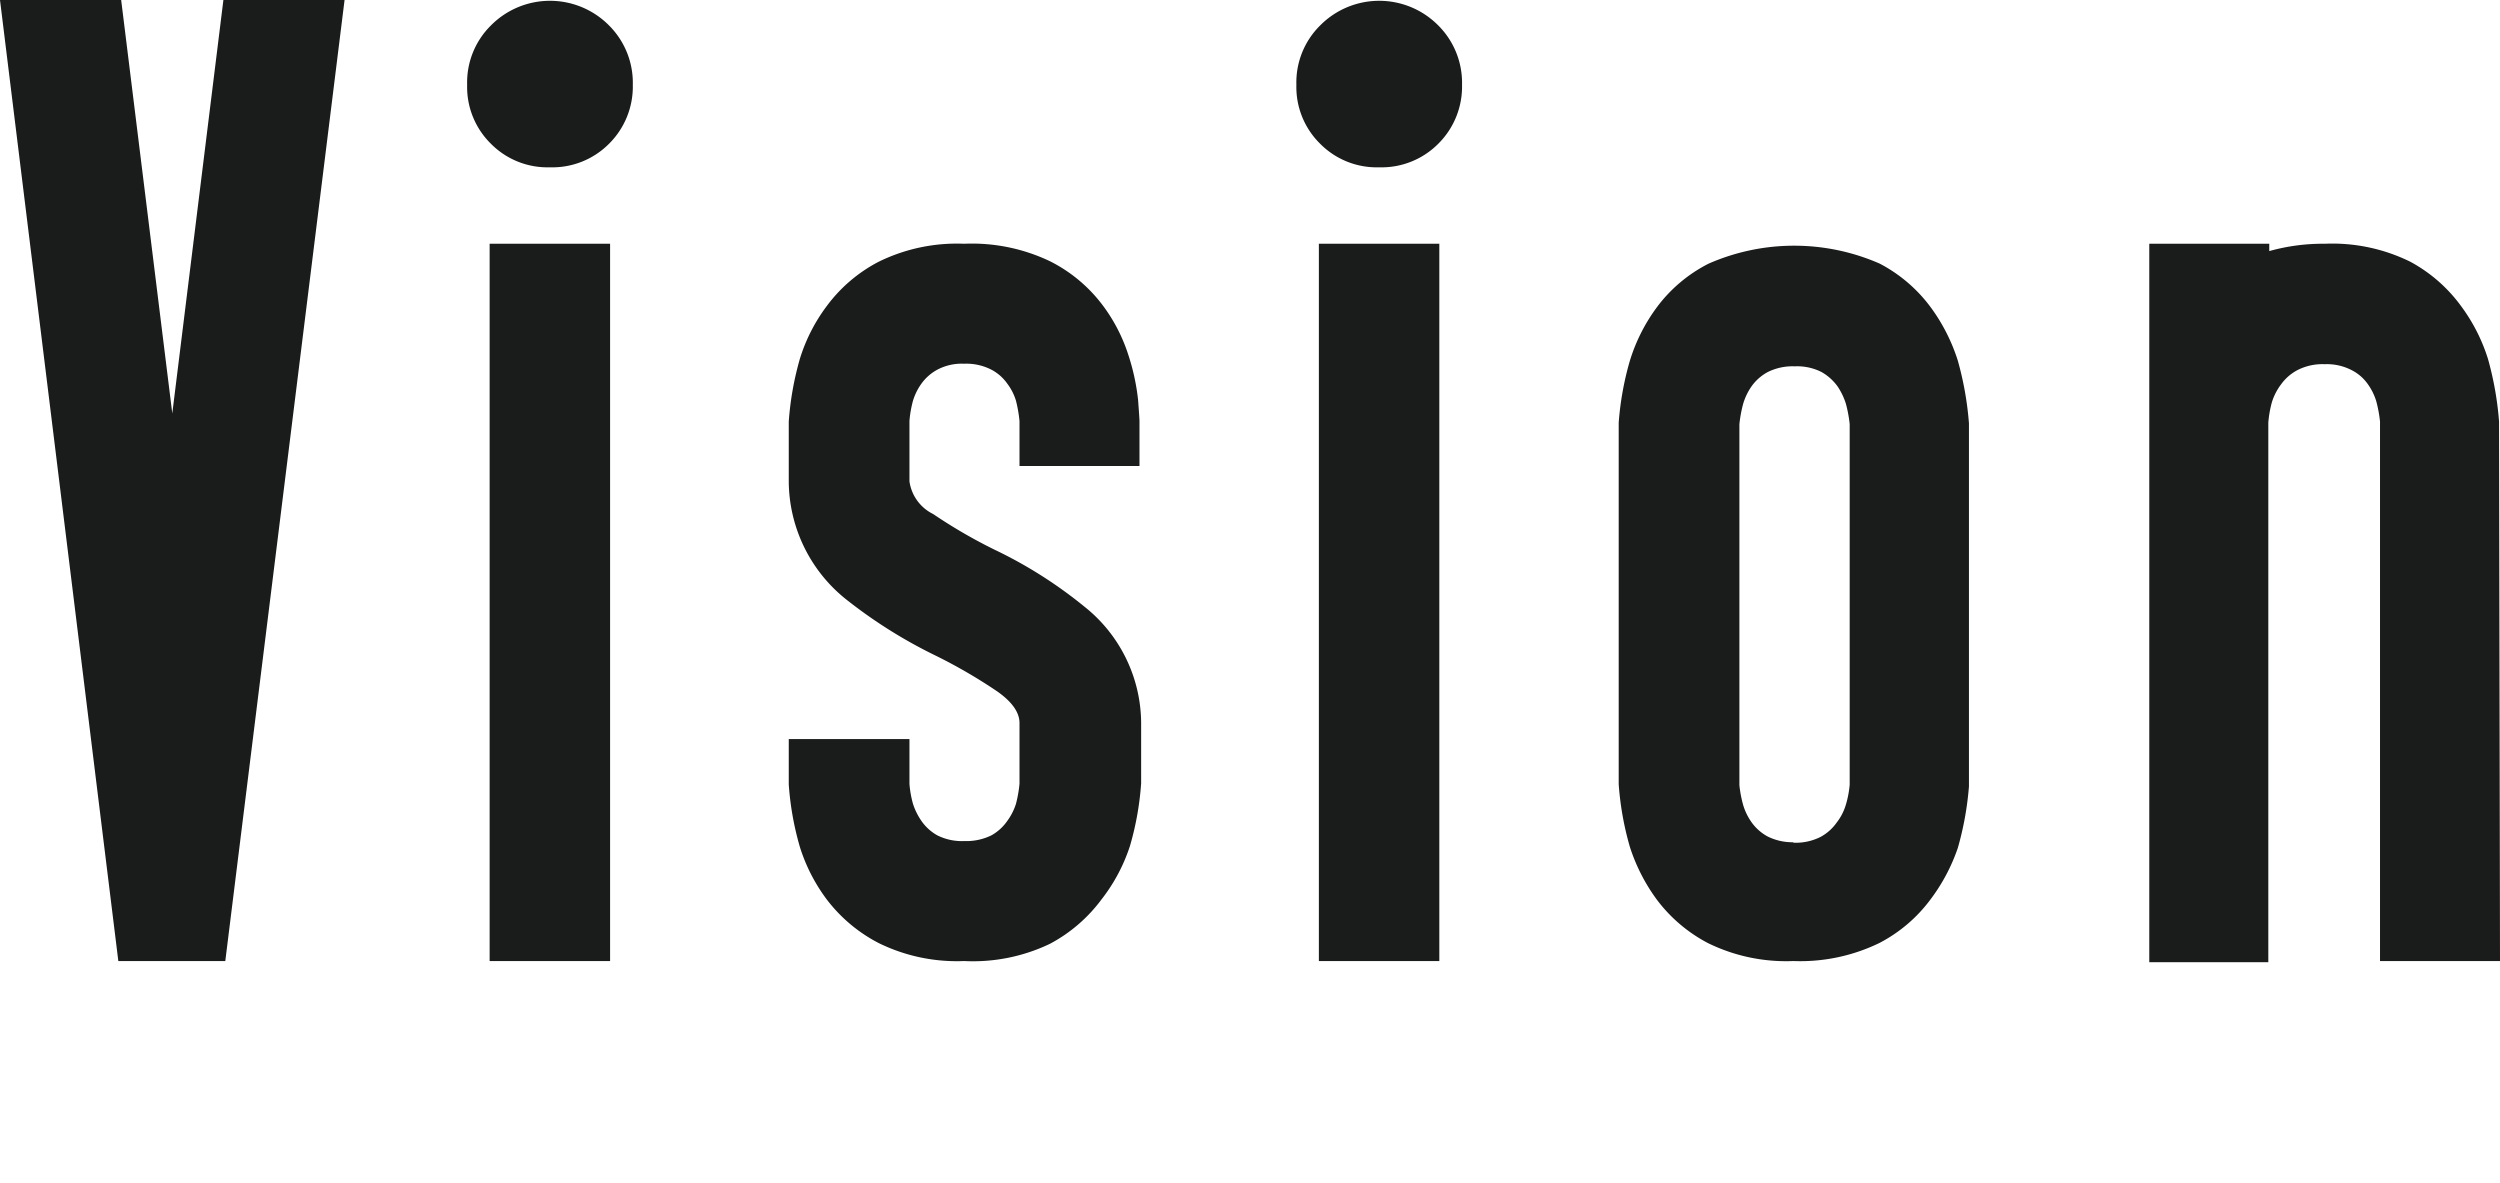
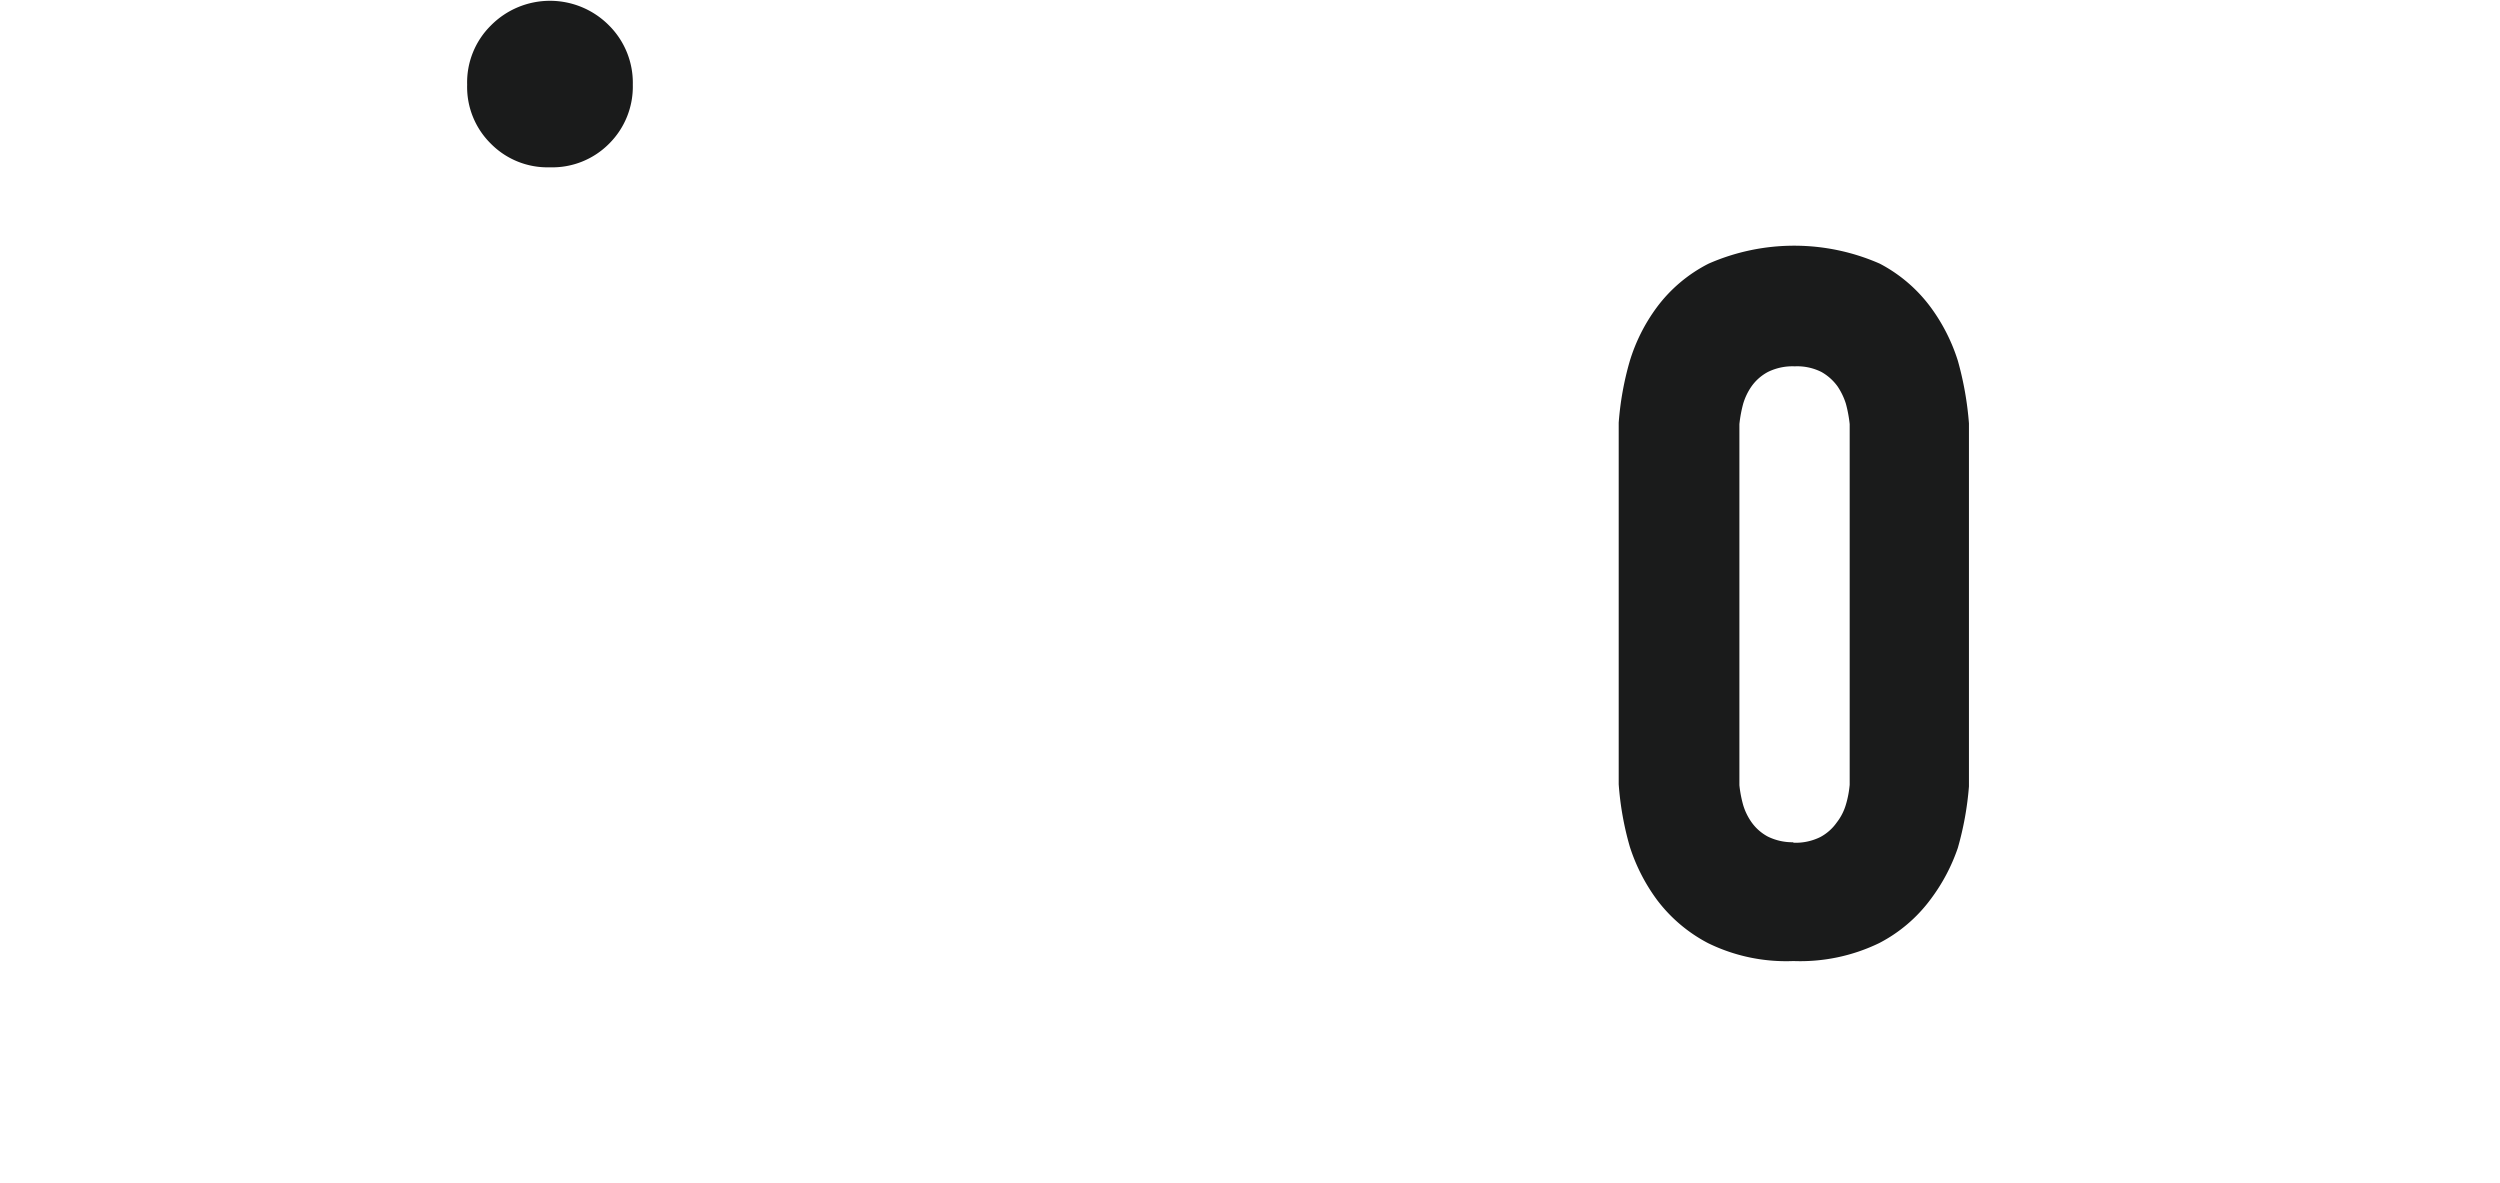
<svg xmlns="http://www.w3.org/2000/svg" viewBox="0 0 105.64 50">
  <defs>
    <style>.cls-1{fill:#1a1b1b;}</style>
  </defs>
  <g id="レイヤー_2" data-name="レイヤー 2">
    <g id="layout">
-       <path class="cls-1" d="M9.52,40.61H5L0,0H5.12L7.28,17.47,9.44,0h5.12Z" />
-       <path class="cls-1" d="M23.23,7.07a3.36,3.36,0,0,1-2.49-1,3.36,3.36,0,0,1-1-2.49,3.38,3.38,0,0,1,1-2.5,3.51,3.51,0,0,1,5,0,3.42,3.42,0,0,1,1,2.5,3.4,3.4,0,0,1-1,2.49A3.38,3.38,0,0,1,23.23,7.07Zm2.55,33.54H20.69V10.3h5.09Z" />
-       <path class="cls-1" d="M40.74,40.61a7.49,7.49,0,0,1-3.61-.76A6.51,6.51,0,0,1,34.93,38a7.36,7.36,0,0,1-1.13-2.21,12.55,12.55,0,0,1-.47-2.64V31.23h5.1v1.89a4.36,4.36,0,0,0,.15.85,2.75,2.75,0,0,0,.35.71,2,2,0,0,0,.68.62,2.31,2.31,0,0,0,1.13.24,2.42,2.42,0,0,0,1.15-.24,2,2,0,0,0,.68-.62,2.5,2.5,0,0,0,.36-.71,5.27,5.27,0,0,0,.15-.85V30.55c0-.45-.32-.9-.95-1.34a22,22,0,0,0-2.56-1.49,20.58,20.58,0,0,1-3.85-2.42,6.42,6.42,0,0,1-2.39-4.94V17.81a12.9,12.9,0,0,1,.47-2.65,7.29,7.29,0,0,1,1.13-2.22,6.4,6.4,0,0,1,2.2-1.88,7.49,7.49,0,0,1,3.61-.76,7.65,7.65,0,0,1,3.63.74,6.35,6.35,0,0,1,2.18,1.8A7.11,7.11,0,0,1,47.68,15a9.29,9.29,0,0,1,.41,1.89q.06.8.06.9v1.9H43.08v-1.9a5.62,5.62,0,0,0-.15-.86,2.27,2.27,0,0,0-.36-.71,1.9,1.9,0,0,0-.68-.6,2.31,2.31,0,0,0-1.15-.25,2.2,2.2,0,0,0-1.13.25,2,2,0,0,0-.68.6,2.47,2.47,0,0,0-.35.71,4.62,4.62,0,0,0-.15.86l0,2.55a1.82,1.82,0,0,0,1,1.38,21.81,21.81,0,0,0,2.58,1.5,18.86,18.86,0,0,1,3.82,2.42,6.32,6.32,0,0,1,2.39,4.89v2.57a12.55,12.55,0,0,1-.47,2.64A7.36,7.36,0,0,1,46.55,38a6.53,6.53,0,0,1-2.18,1.88A7.52,7.52,0,0,1,40.74,40.61Z" />
-       <path class="cls-1" d="M58.27,7.07a3.36,3.36,0,0,1-2.49-1,3.36,3.36,0,0,1-1-2.49,3.38,3.38,0,0,1,1-2.5,3.51,3.51,0,0,1,5,0,3.42,3.42,0,0,1,1,2.5,3.4,3.4,0,0,1-1,2.49A3.38,3.38,0,0,1,58.27,7.07Zm2.55,33.54H55.73V10.3h5.09Z" />
+       <path class="cls-1" d="M23.23,7.07a3.36,3.36,0,0,1-2.49-1,3.36,3.36,0,0,1-1-2.49,3.38,3.38,0,0,1,1-2.5,3.51,3.51,0,0,1,5,0,3.42,3.42,0,0,1,1,2.5,3.4,3.4,0,0,1-1,2.49A3.38,3.38,0,0,1,23.23,7.07Zm2.55,33.54H20.69h5.09Z" />
      <path class="cls-1" d="M75.78,40.61a7.49,7.49,0,0,1-3.61-.76A6.42,6.42,0,0,1,70,38a7.77,7.77,0,0,1-1.13-2.22,12.8,12.8,0,0,1-.47-2.64V17.86a12.73,12.73,0,0,1,.47-2.61A7.48,7.48,0,0,1,70,13a6.25,6.25,0,0,1,2.2-1.86,9,9,0,0,1,7.23,0,6.32,6.32,0,0,1,2.18,1.88,7.73,7.73,0,0,1,1.12,2.22,13.61,13.61,0,0,1,.47,2.65V33.23a13.2,13.2,0,0,1-.47,2.6A7.8,7.8,0,0,1,81.58,38a6.31,6.31,0,0,1-2.17,1.85A7.65,7.65,0,0,1,75.78,40.61Zm0-5a2.35,2.35,0,0,0,1.14-.24,2,2,0,0,0,.69-.61A2.27,2.27,0,0,0,78,34a4.19,4.19,0,0,0,.16-.84l0-15.24a5.53,5.53,0,0,0-.16-.86,2.85,2.85,0,0,0-.35-.73,2.13,2.13,0,0,0-.68-.61,2.28,2.28,0,0,0-1.13-.24,2.35,2.35,0,0,0-1.14.24,2,2,0,0,0-.69.61,2.56,2.56,0,0,0-.35.73,5.53,5.53,0,0,0-.16.86V33.18a5,5,0,0,0,.16.84,2.51,2.51,0,0,0,.35.72,2,2,0,0,0,.69.61A2.35,2.35,0,0,0,75.78,35.59Z" />
-       <path class="cls-1" d="M105.64,40.61h-5.07V17.81a5.53,5.53,0,0,0-.16-.86,2.47,2.47,0,0,0-.35-.71,1.86,1.86,0,0,0-.69-.6,2.27,2.27,0,0,0-1.14-.25,2.31,2.31,0,0,0-1.15.25,2,2,0,0,0-.69.6A2.47,2.47,0,0,0,96,17a4.62,4.62,0,0,0-.15.86v22.8H90.82V10.3h5.07v.31a8.38,8.38,0,0,1,2.34-.31,7.46,7.46,0,0,1,3.62.76A6.45,6.45,0,0,1,104,12.94a7.53,7.53,0,0,1,1.13,2.22,13.61,13.61,0,0,1,.47,2.65Z" />
    </g>
  </g>
</svg>